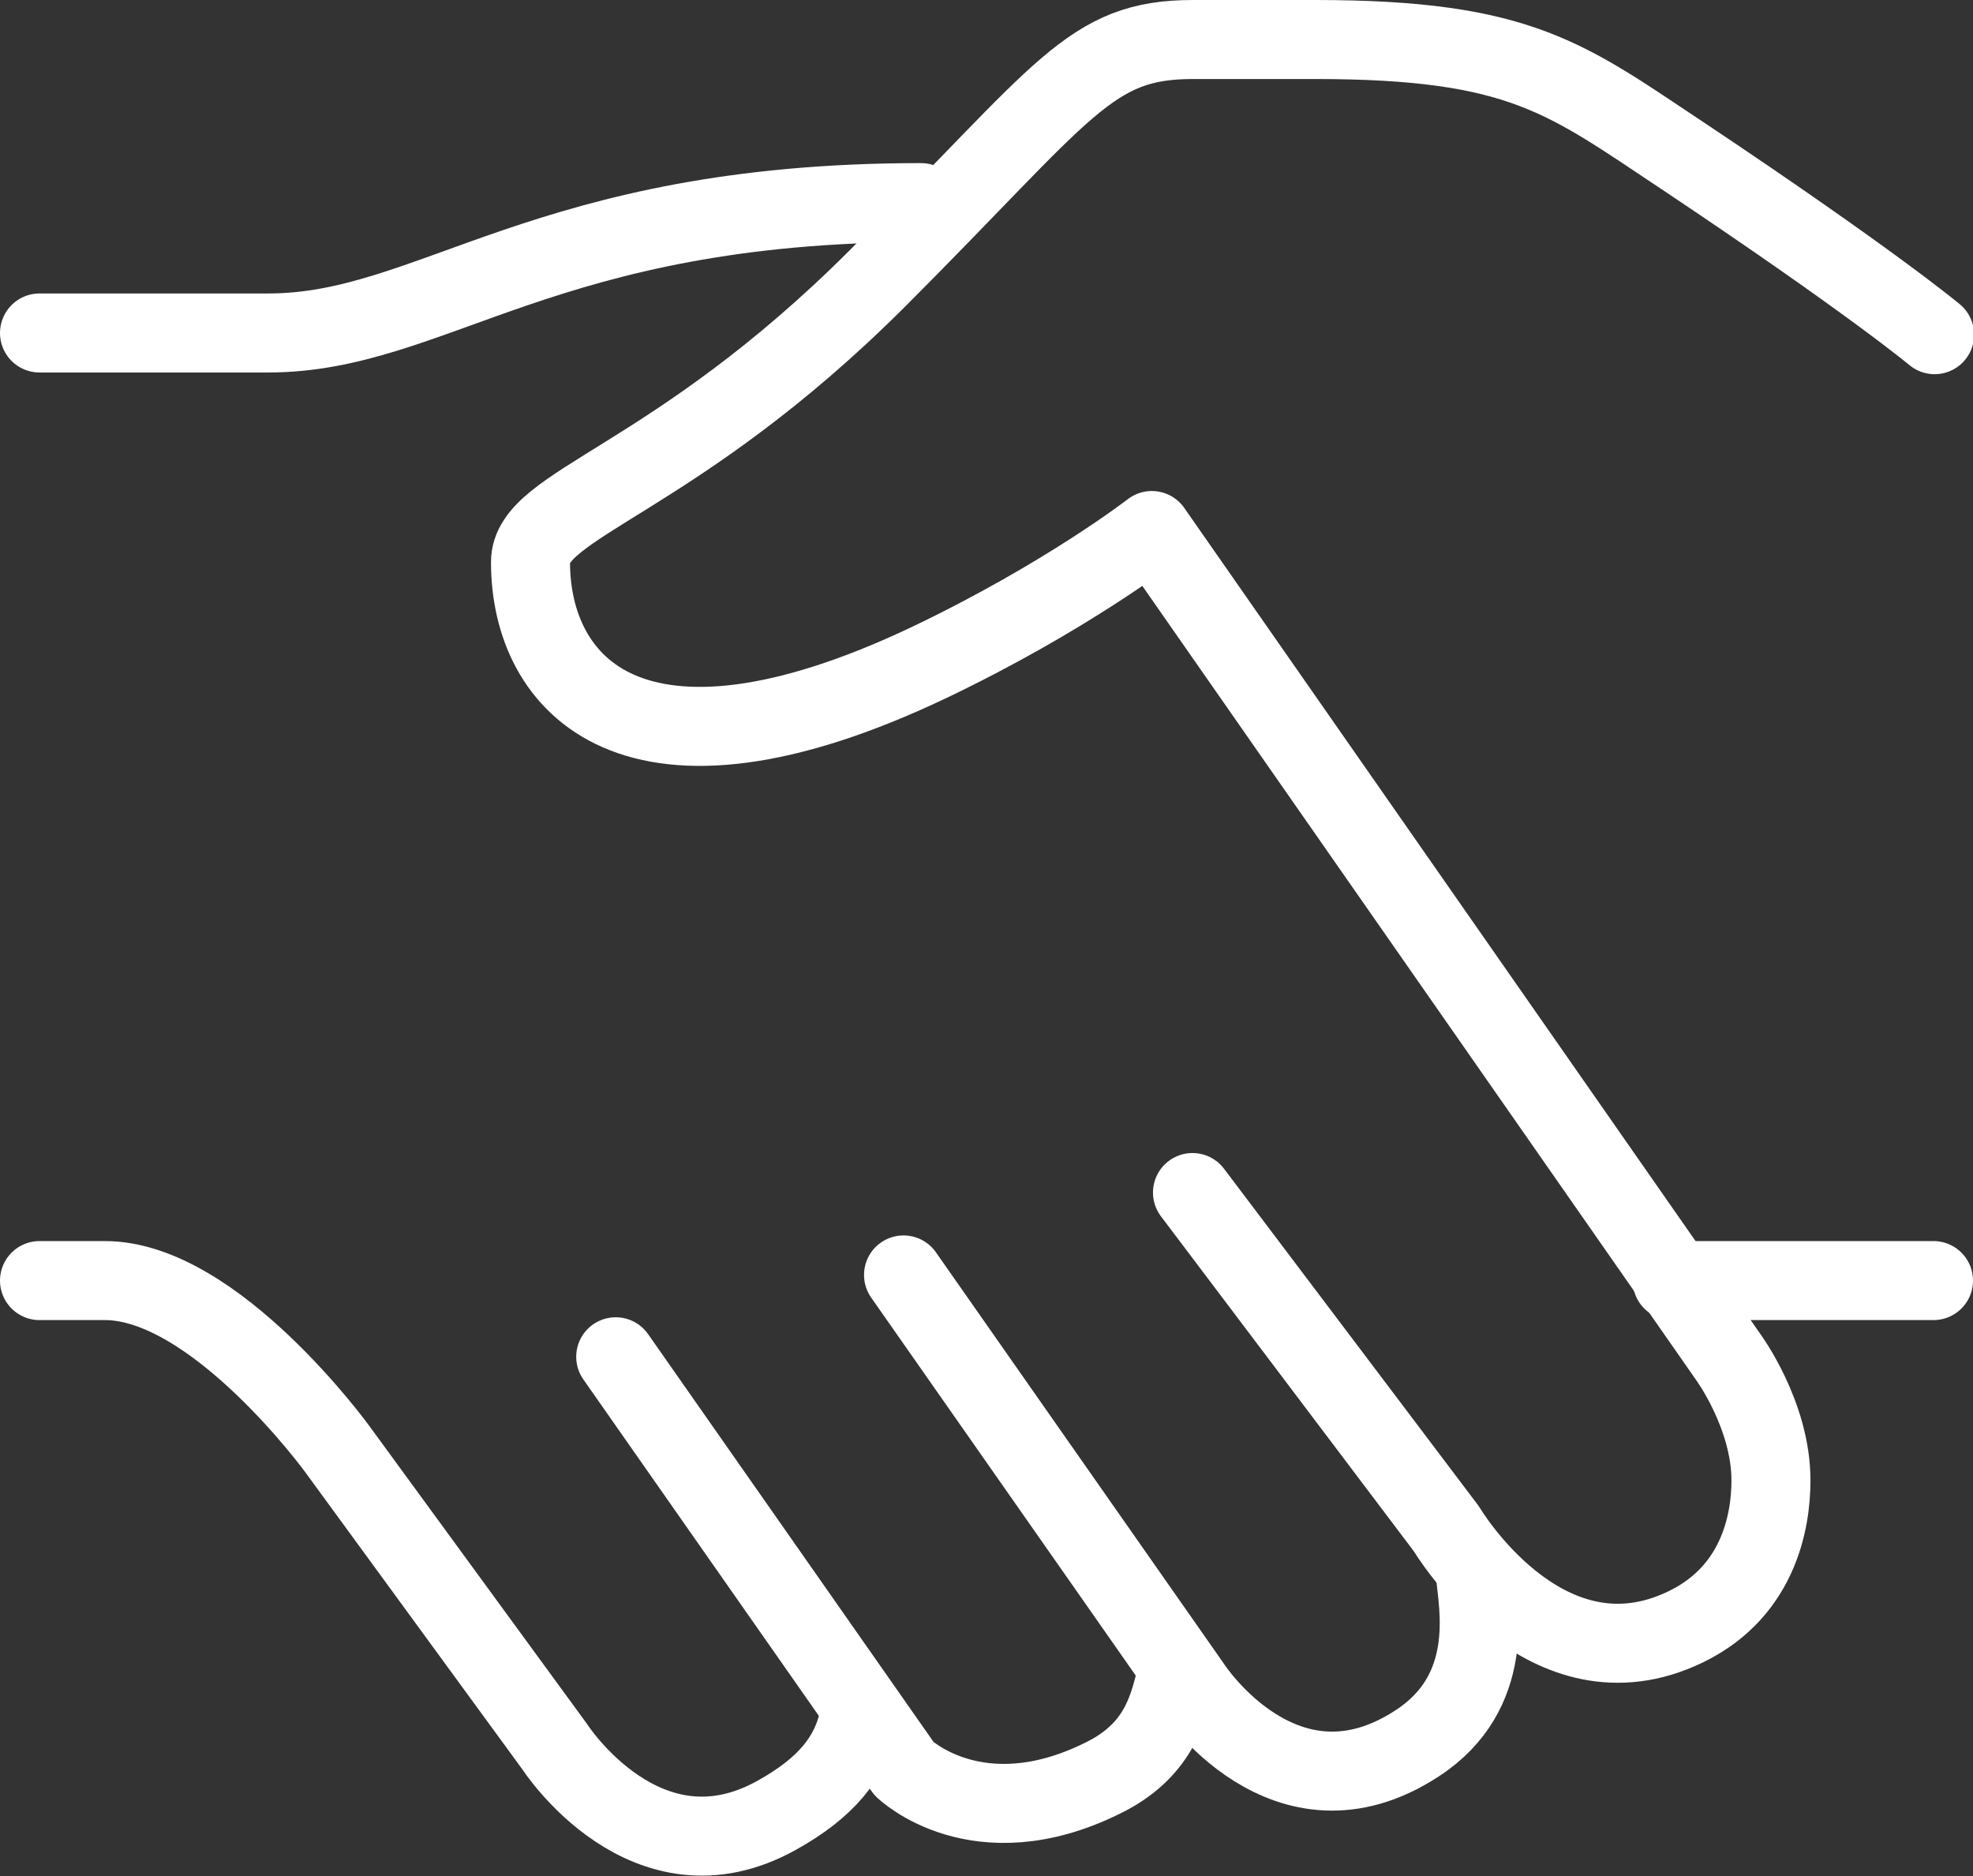
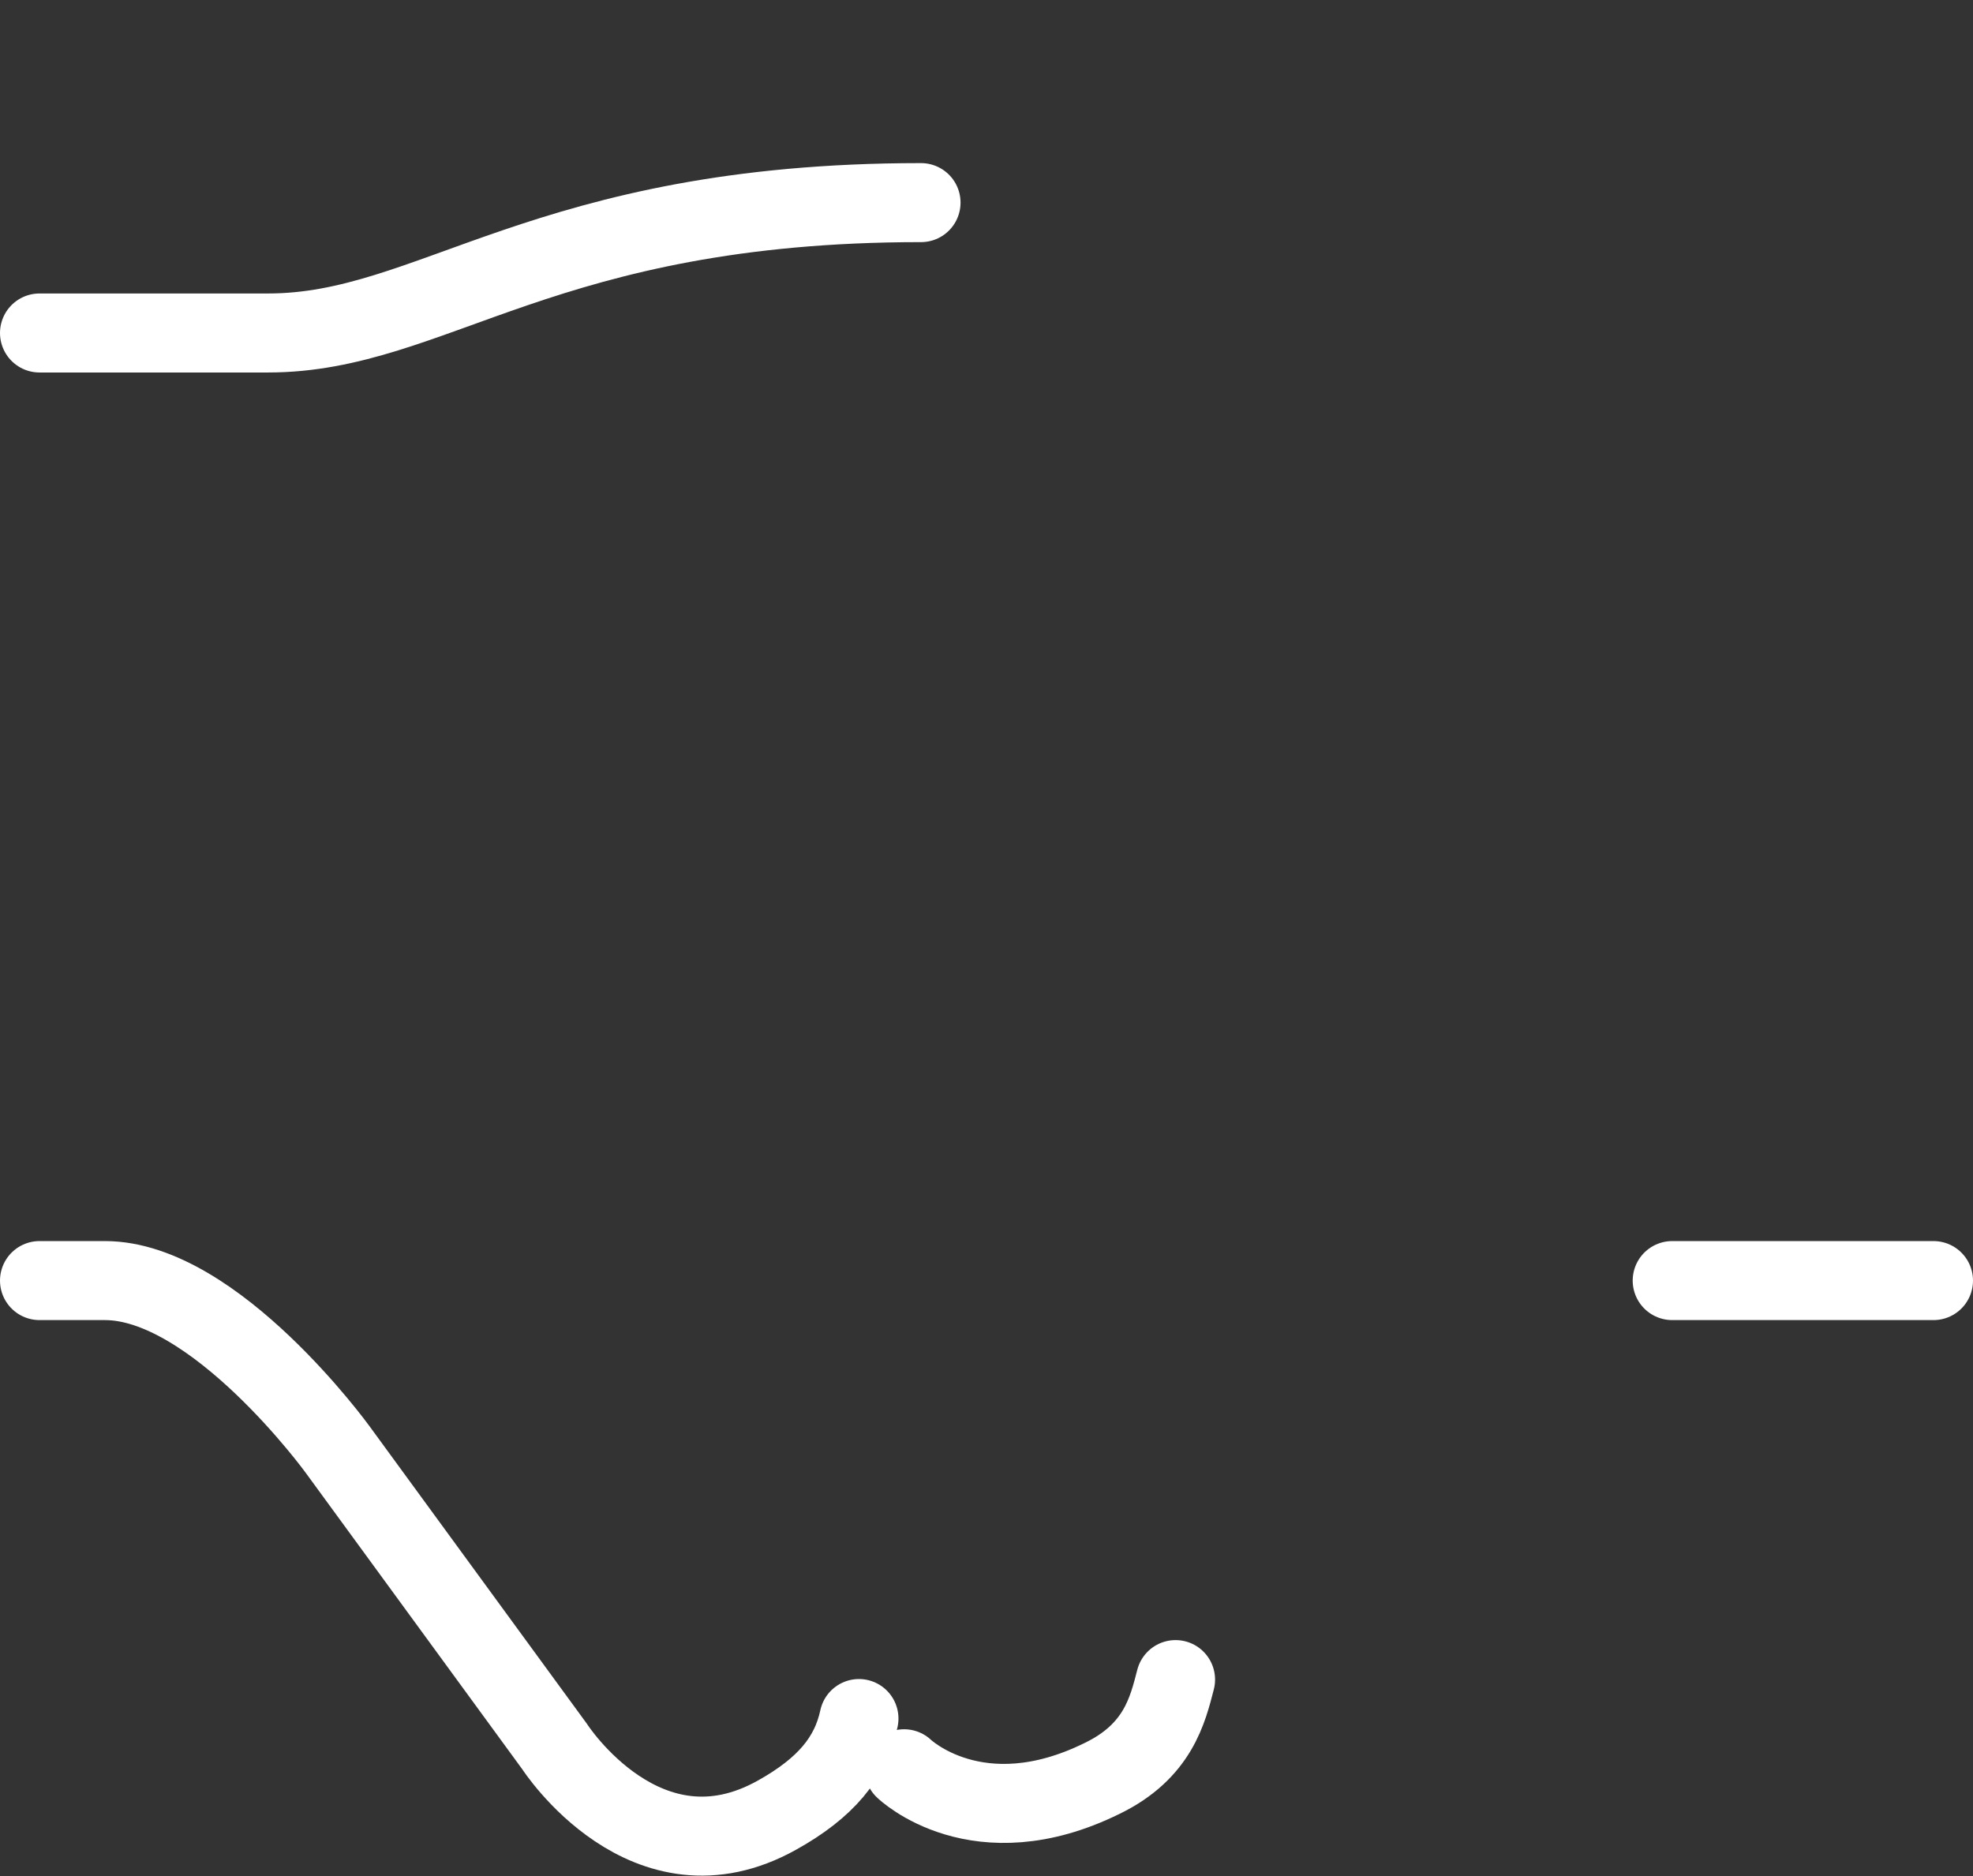
<svg xmlns="http://www.w3.org/2000/svg" id="Layer_2" viewBox="0 0 34.96 33.24">
  <rect x="0" y="0" width="34.96" height="33.24" fill="#333333" stroke="none" />
  <defs>
    <style>.cls-1{fill:none;stroke:#fff;stroke-linecap:round;stroke-linejoin:round;stroke-width:1.4px;}</style>
  </defs>
  <g id="Layer_1-2">
    <g>
      <line class="cls-1" x1="34.26" y1="22.69" x2="29.63" y2="22.69" />
-       <path class="cls-1" d="M21.13,21.13l4.5,5.96s1.69,2.85,4.12,1.79c1.41-.61,1.63-1.92,1.63-2.65,0-1.16-.76-2.19-.76-2.19l-10.21-14.64s-1.52,1.18-3.95,2.34c-5.24,2.49-7.06,.4-7.06-1.78,0-1.04,2.55-1.43,6.15-5.03,3.34-3.34,3.75-4.23,5.59-4.23h2.16c3.66,0,4.45,.69,6.53,2.07,3.34,2.23,4.45,3.16,4.45,3.16" />
-       <path class="cls-1" d="M26.14,27.88c.06,.59,.37,2.1-1.03,3.01-2.34,1.53-3.99-1-3.99-1l-5.11-7.3" />
-       <path class="cls-1" d="M20.83,29.76c-.14,.54-.31,1.27-1.3,1.75-2.21,1.09-3.51-.17-3.51-.17l-5.11-7.3" />
+       <path class="cls-1" d="M20.83,29.76c-.14,.54-.31,1.27-1.3,1.75-2.21,1.09-3.51-.17-3.51-.17" />
      <path class="cls-1" d="M.7,22.69H1.86c1.95,0,4.12,2.99,4.12,2.99l3.85,5.27s1.62,2.51,3.94,1.21c.86-.48,1.3-1.01,1.45-1.71" />
      <path class="cls-1" d="M16.32,3.59c-6.68,0-8.65,2.31-11.57,2.31H.7" />
    </g>
  </g>
</svg>